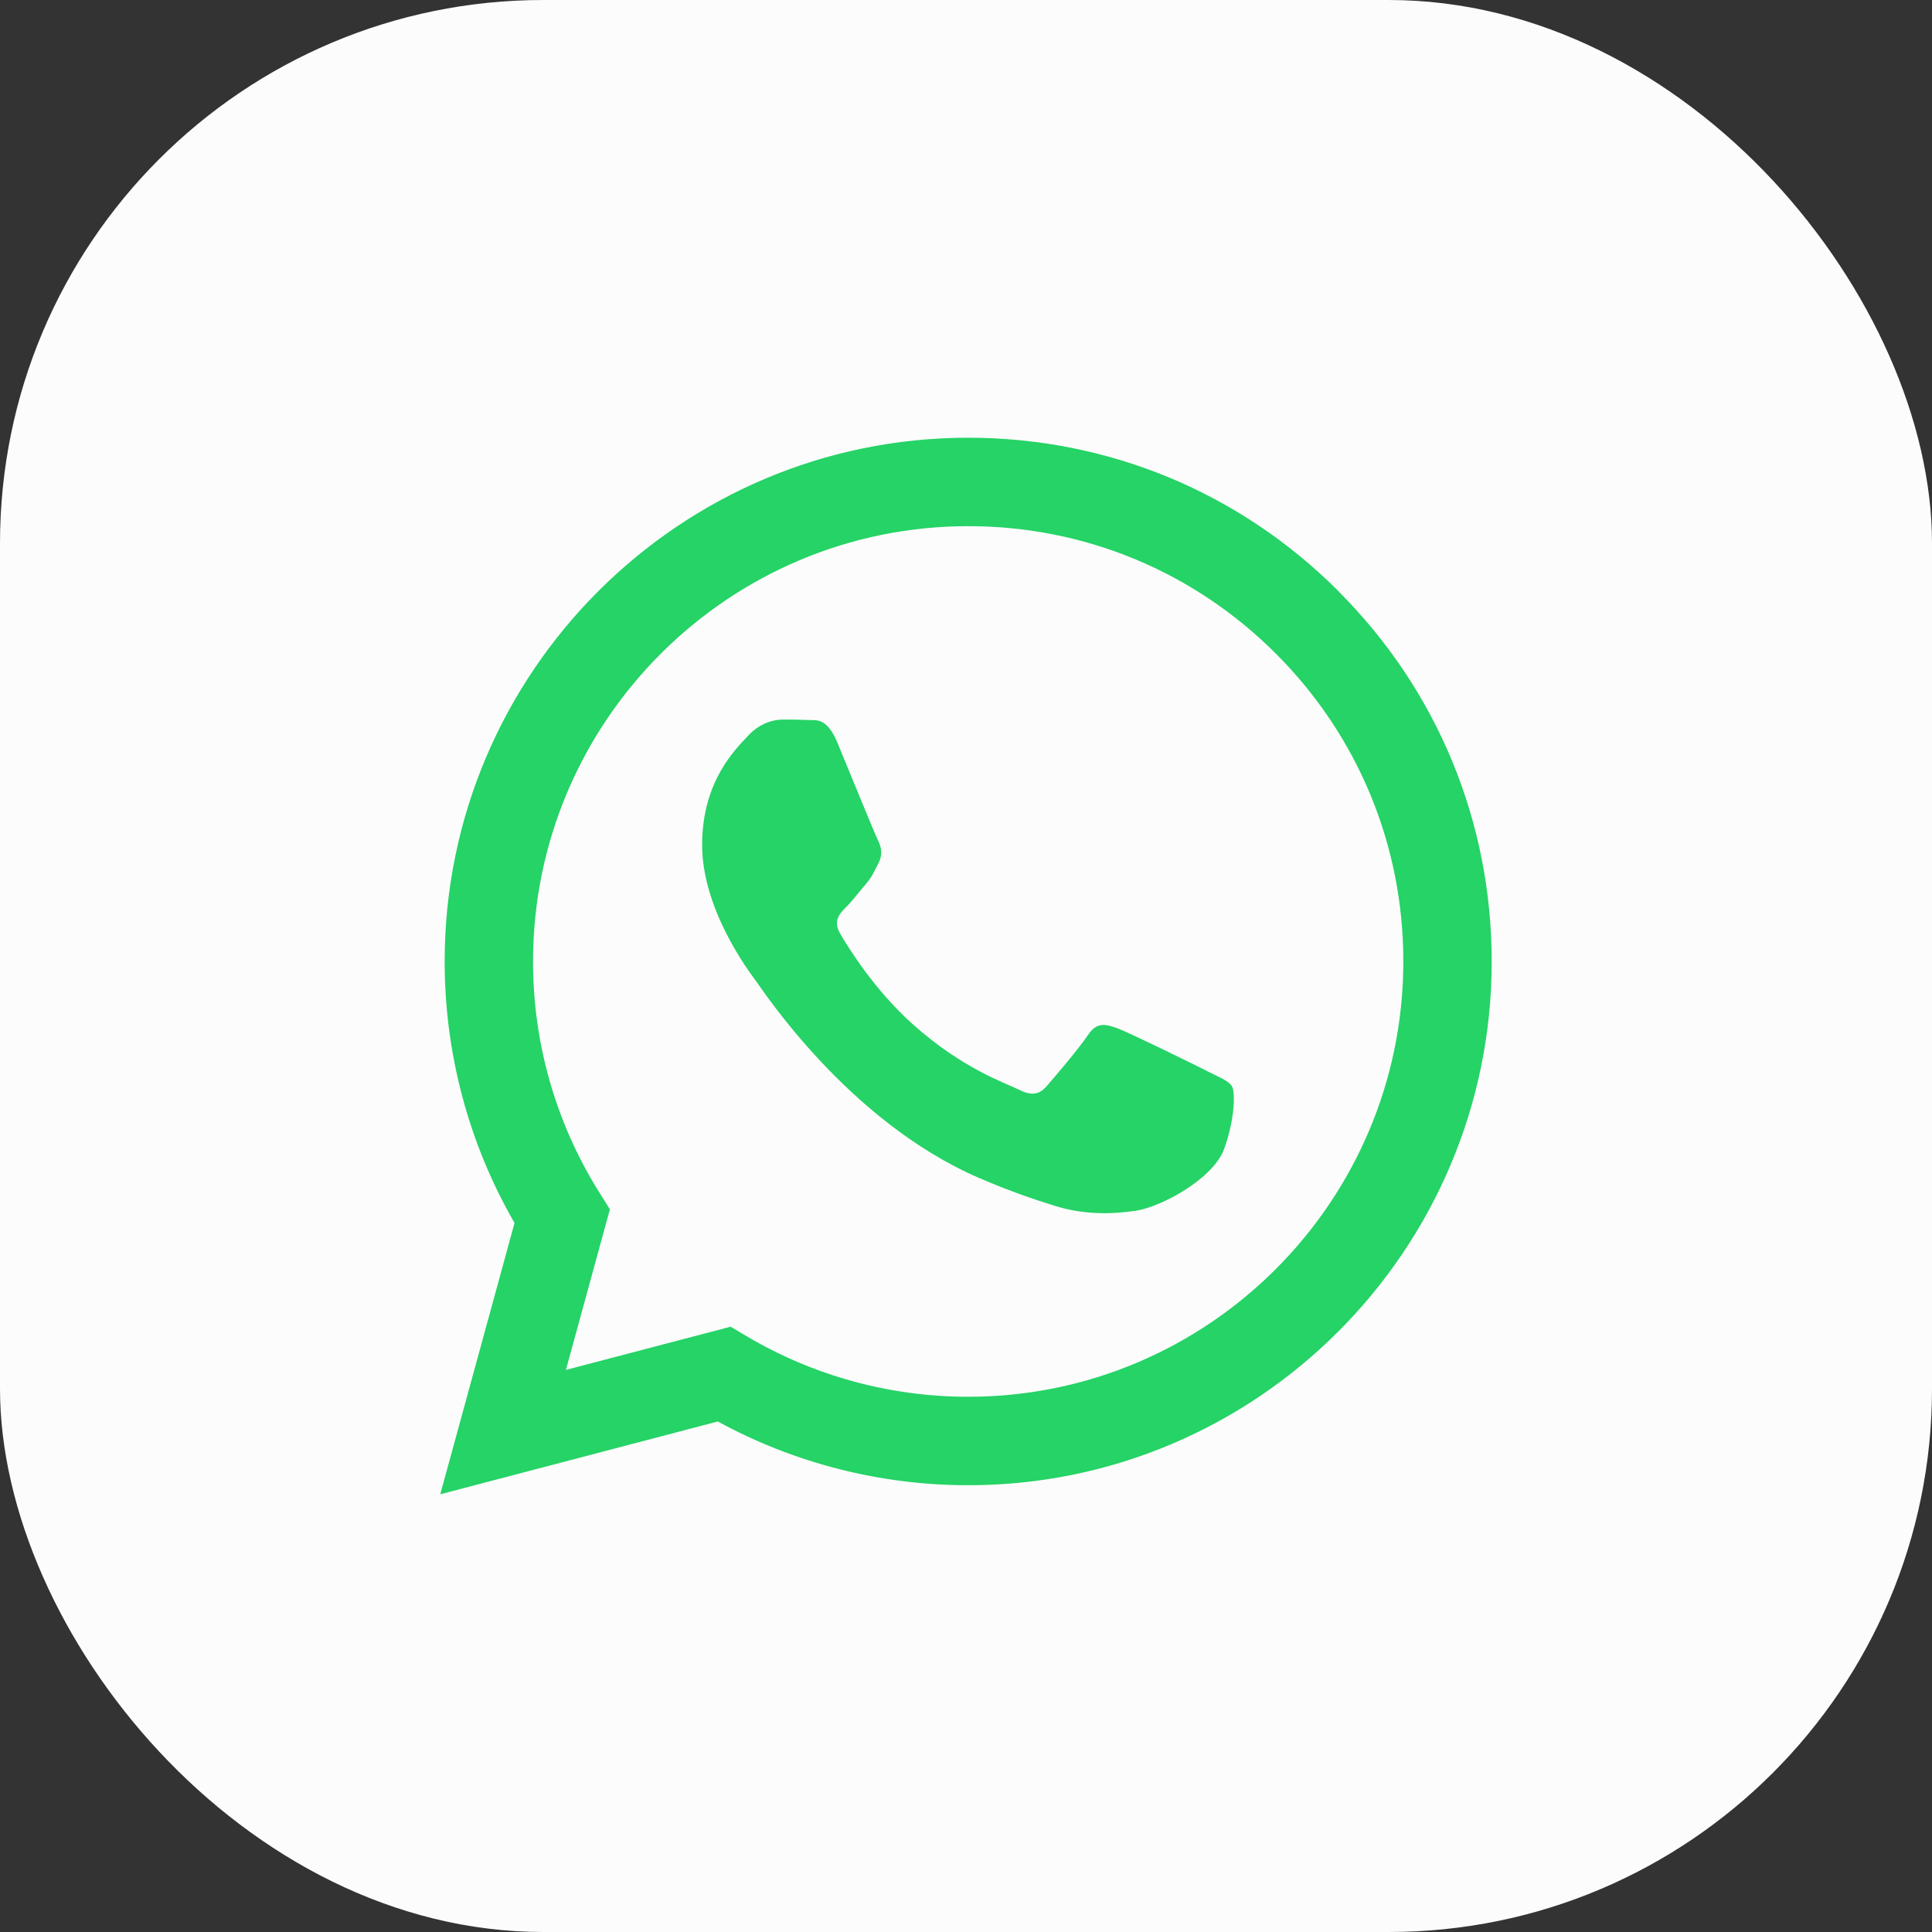
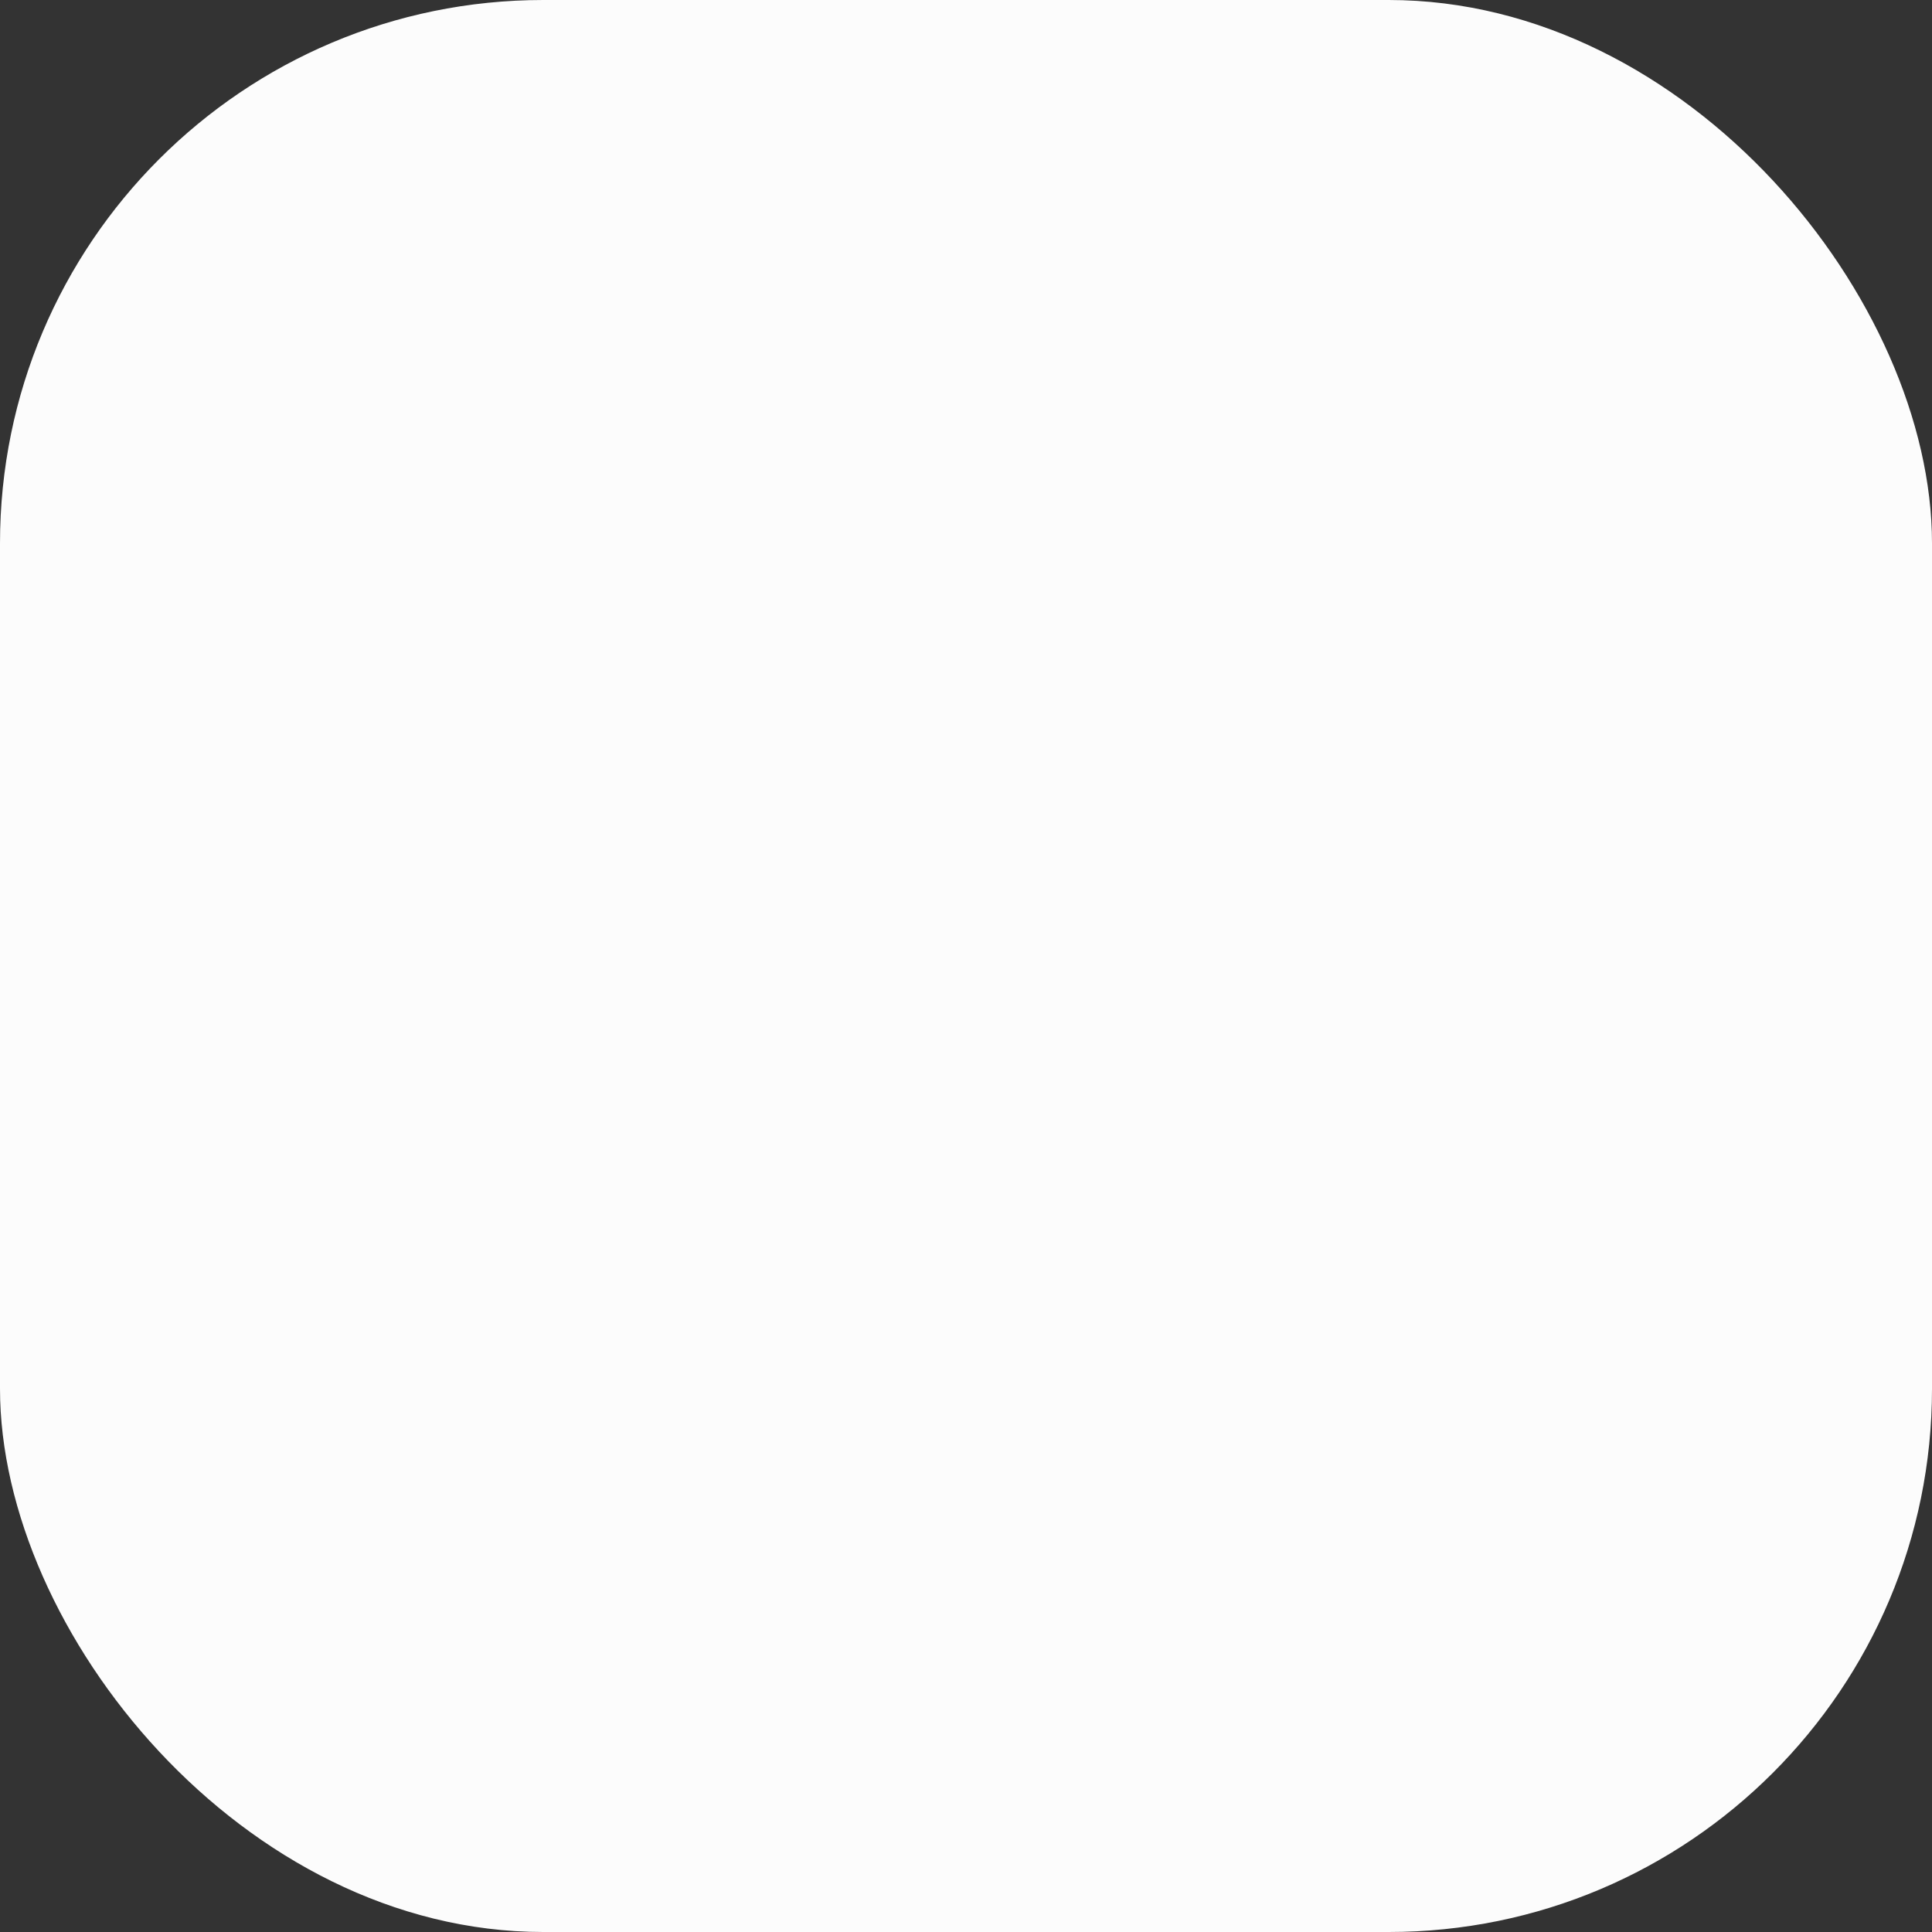
<svg xmlns="http://www.w3.org/2000/svg" width="50" height="50" viewBox="0 0 50 50" fill="none">
  <rect x="0" y="0" width="50" height="50" fill="#333333" stroke="none" />
  <rect width="50" height="50" rx="14.062" fill="#FCFCFC" />
-   <path fill-rule="evenodd" clip-rule="evenodd" d="M34.642 15.302C32.084 12.74 28.682 11.33 25.058 11.328C17.589 11.328 11.51 17.406 11.508 24.877C11.507 27.266 12.131 29.597 13.316 31.65L11.394 38.672L18.576 36.788C20.555 37.868 22.783 38.437 25.051 38.438H25.057C32.524 38.438 38.603 32.359 38.605 24.889C38.606 21.268 37.199 17.864 34.641 15.304L34.642 15.302ZM25.058 36.148H25.053C23.032 36.148 21.05 35.605 19.32 34.579L18.909 34.335L14.646 35.453L15.784 31.297L15.517 30.871C14.39 29.078 13.794 27.006 13.795 24.878C13.798 18.669 18.85 13.617 25.061 13.617C28.069 13.618 30.896 14.791 33.023 16.92C35.149 19.048 36.32 21.878 36.318 24.887C36.315 31.097 31.265 36.148 25.058 36.148ZM31.234 27.715C30.895 27.545 29.231 26.727 28.921 26.613C28.61 26.5 28.385 26.443 28.159 26.783C27.934 27.122 27.285 27.885 27.087 28.11C26.89 28.337 26.691 28.364 26.354 28.194C26.015 28.024 24.924 27.667 23.631 26.515C22.625 25.617 21.945 24.509 21.747 24.169C21.55 23.83 21.727 23.646 21.895 23.479C22.048 23.326 22.234 23.083 22.403 22.886C22.573 22.689 22.629 22.547 22.742 22.321C22.855 22.095 22.799 21.898 22.714 21.729C22.629 21.559 21.952 19.893 21.67 19.215C21.395 18.555 21.116 18.645 20.908 18.634C20.711 18.624 20.485 18.622 20.259 18.622C20.032 18.622 19.666 18.706 19.355 19.046C19.045 19.385 18.171 20.204 18.171 21.87C18.171 23.536 19.384 25.146 19.554 25.373C19.724 25.6 21.941 29.019 25.337 30.485C26.145 30.834 26.775 31.043 27.268 31.198C28.078 31.456 28.816 31.42 29.399 31.333C30.05 31.235 31.402 30.514 31.685 29.723C31.967 28.932 31.967 28.254 31.882 28.112C31.797 27.971 31.571 27.886 31.232 27.717L31.234 27.715Z" fill="#25D366" />
</svg>